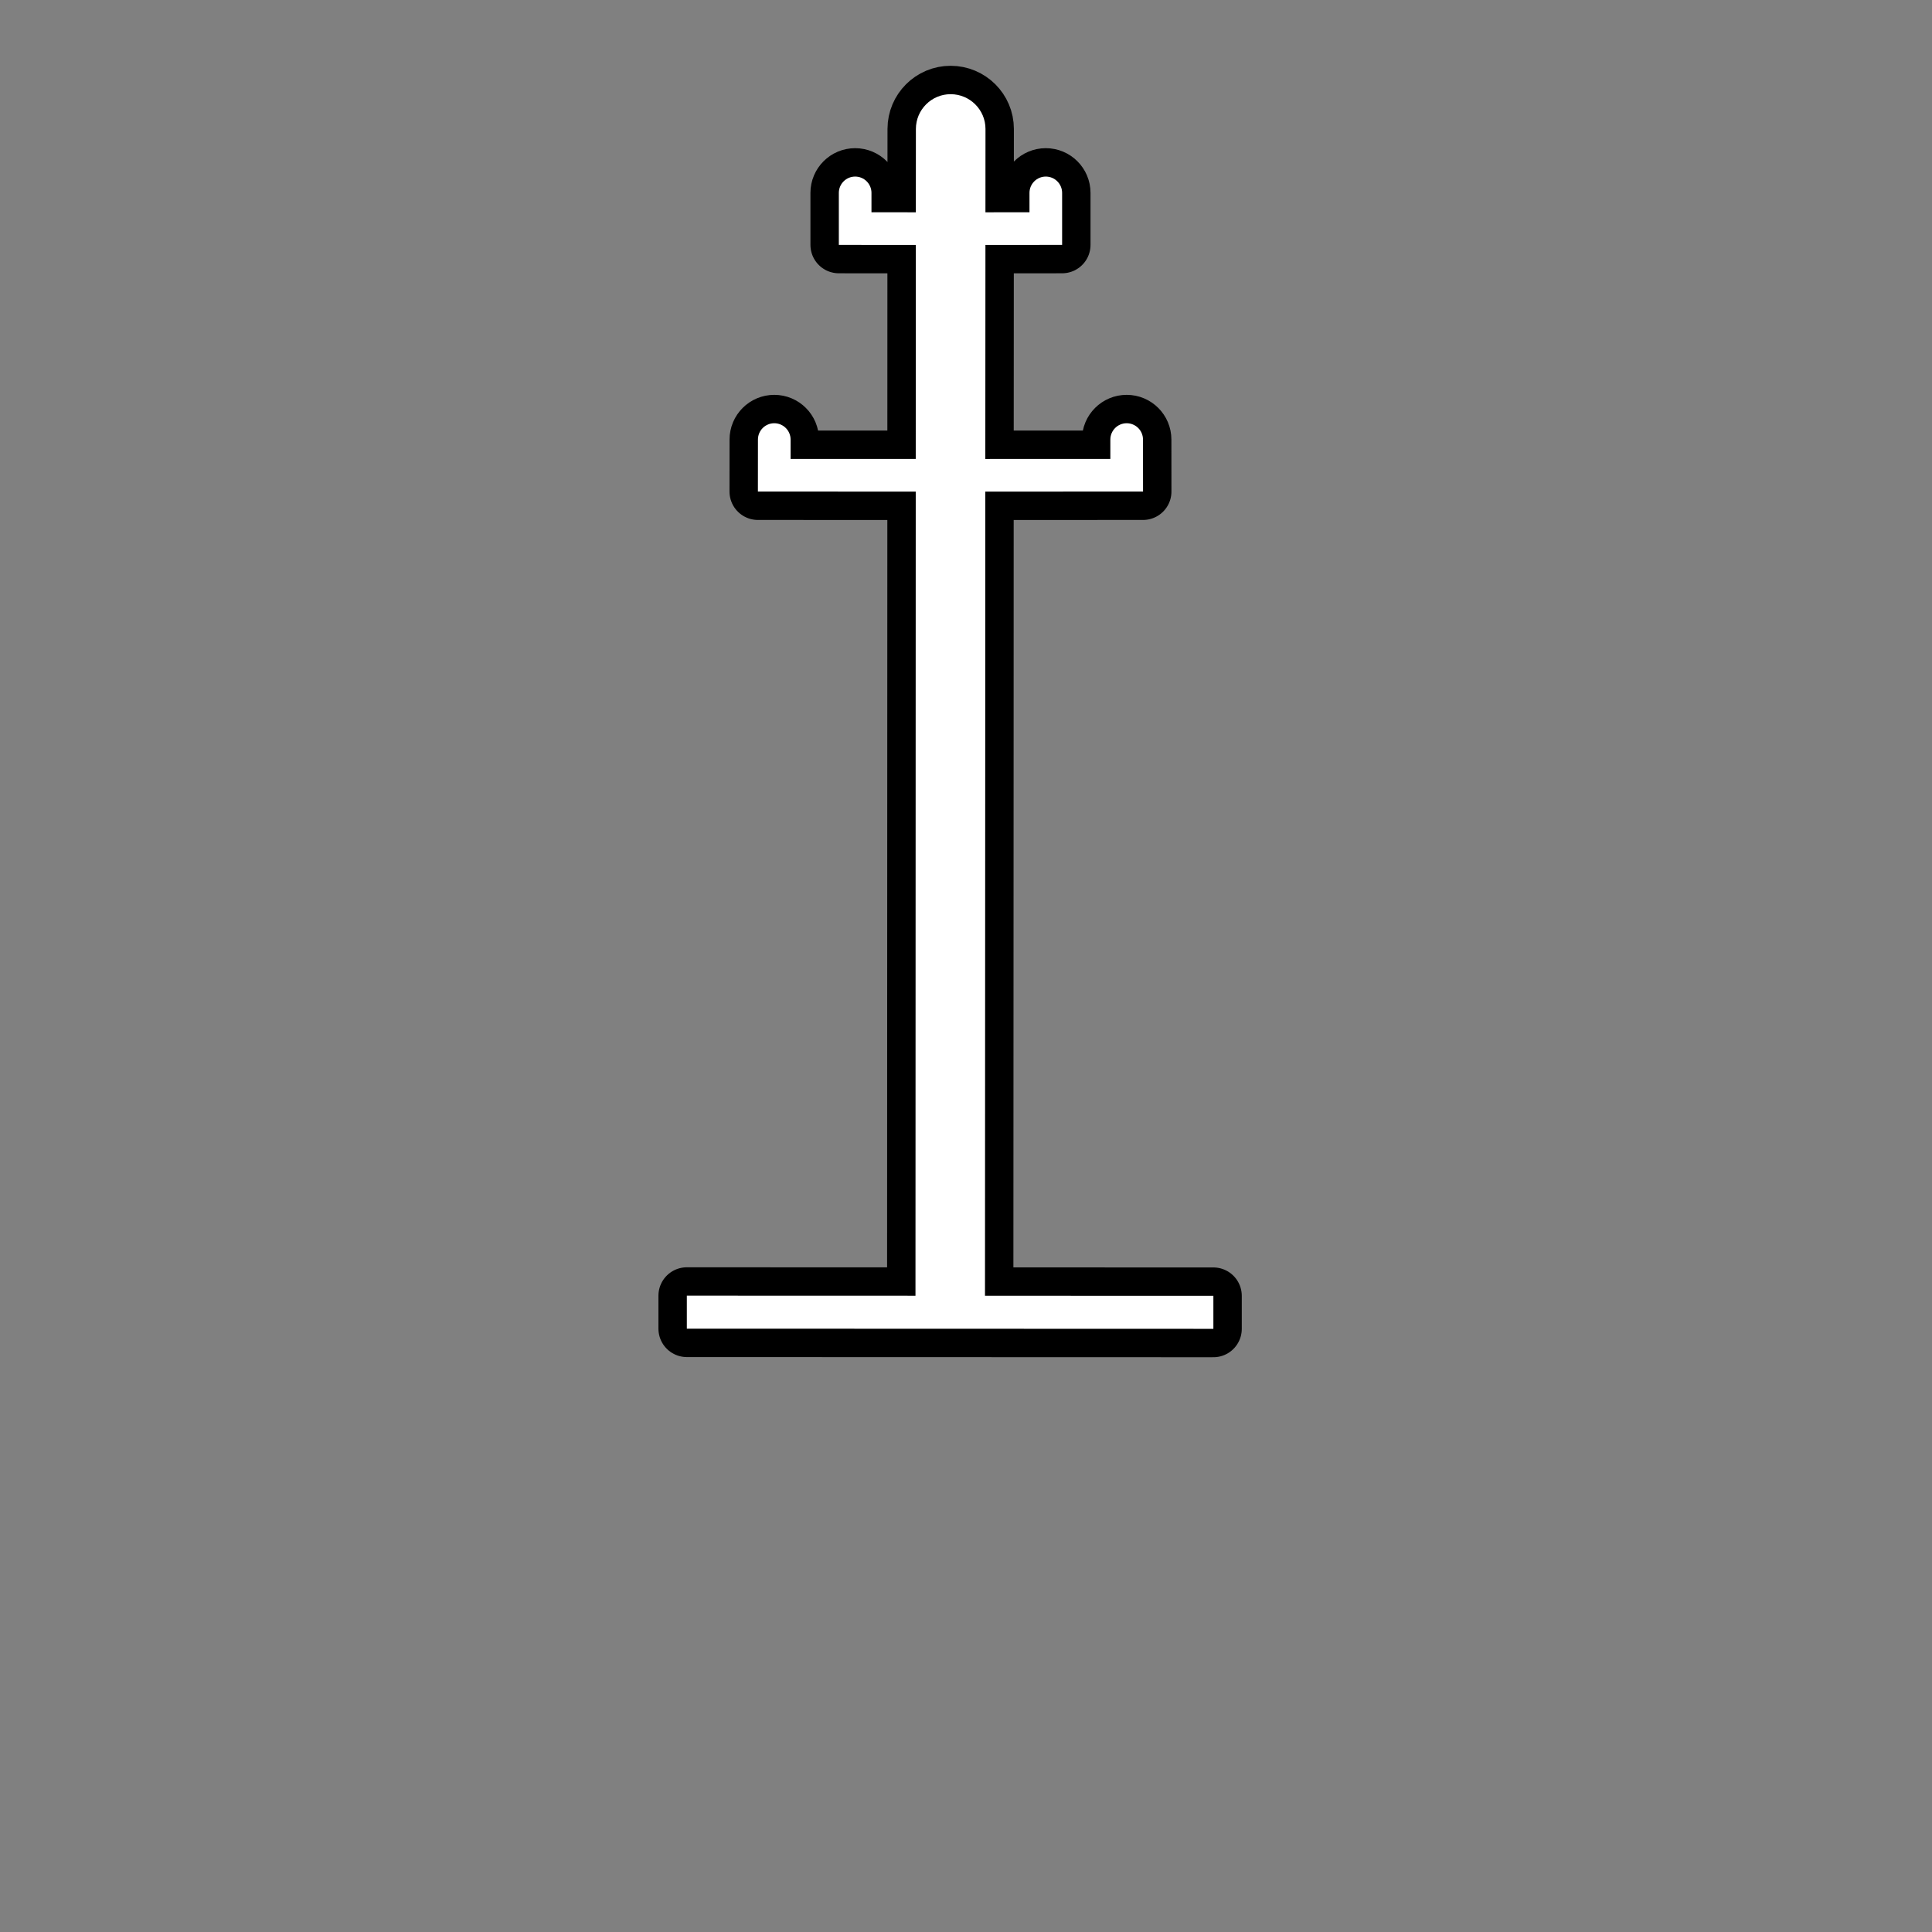
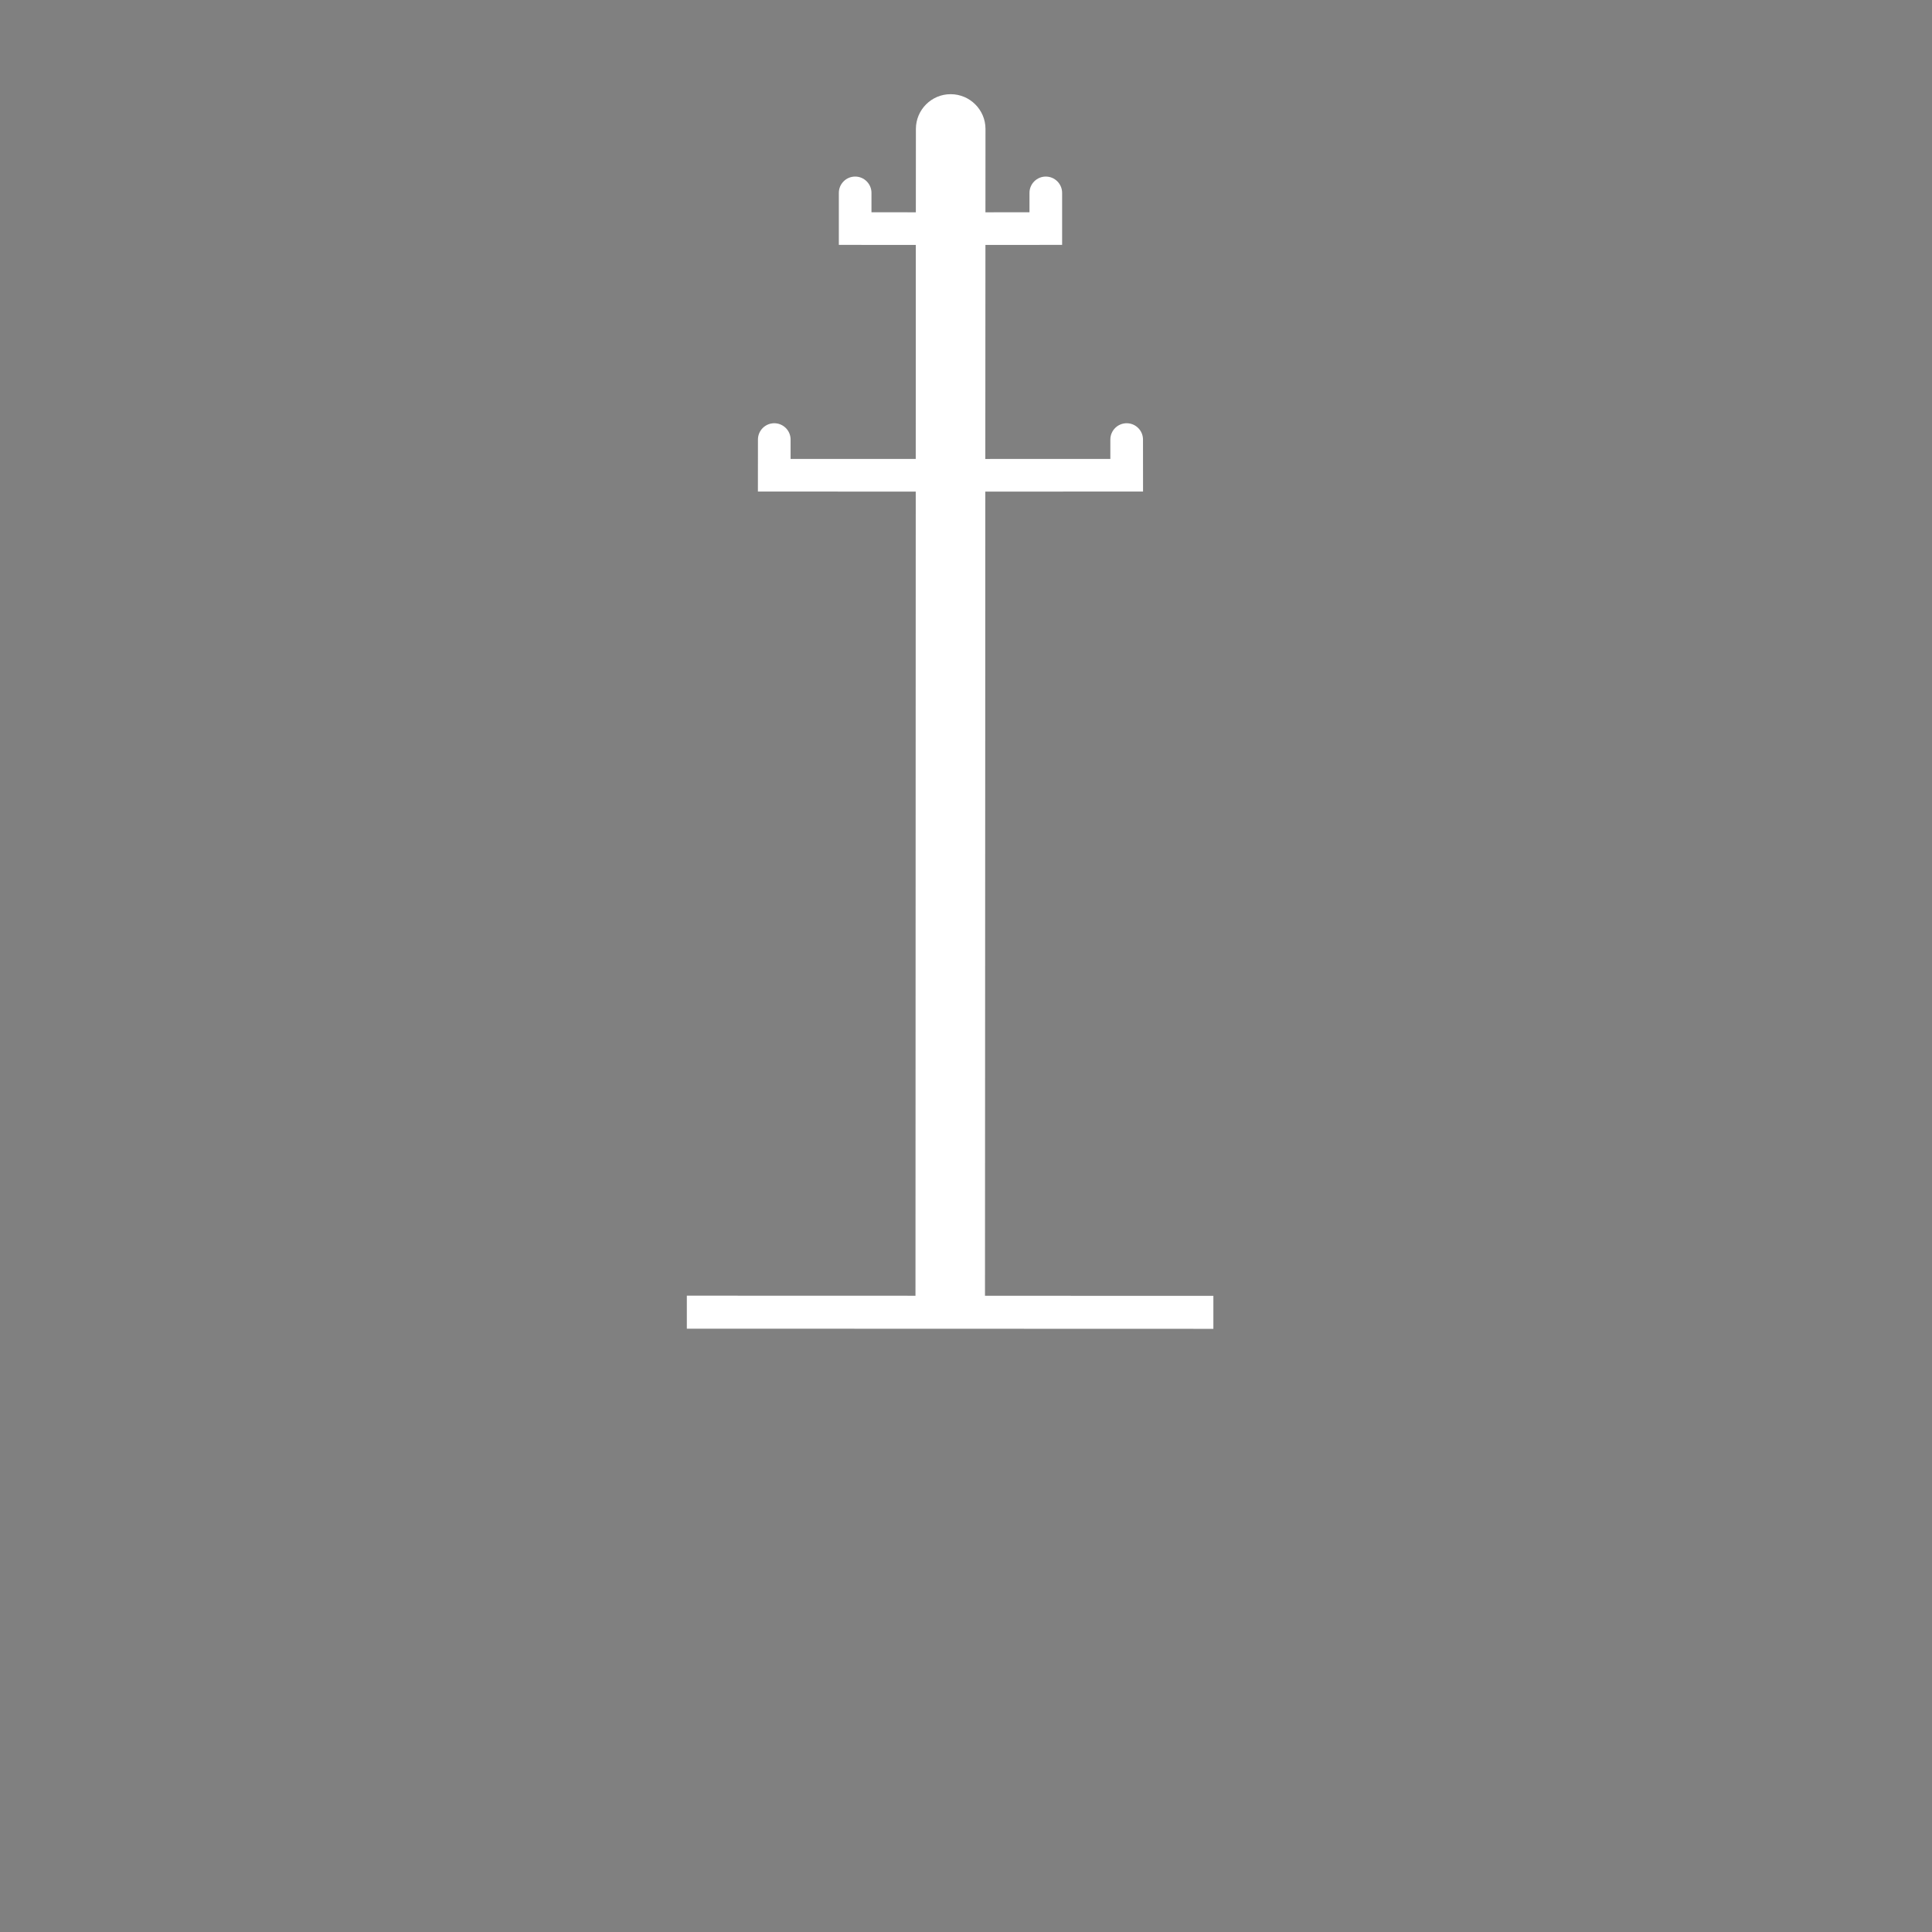
<svg xmlns="http://www.w3.org/2000/svg" version="1.1" x="0px" y="0px" width="170.079px" height="170.079px" viewBox="0 0 170.079 170.079" enable-background="new 0 0 170.079 170.079" xml:space="preserve">
  <rect x="0" y="0" width="170.079" height="170.079" fill="#808080" stroke="none" />
  <g id="Layer_2">
</g>
  <g id="Layer_1">
    <g>
      <g>
        <path d="M80.629,24.891c0,0.029,0,0.059-0.008,0.088v-0.201C80.629,24.812,80.629,24.855,80.629,24.891z" />
      </g>
-       <path fill="#FFFFFF" stroke="#000000" stroke-width="5" stroke-linecap="round" stroke-linejoin="round" d="M86.711,114.071    l0.021-48.845l0.006-21.949l13.887-0.004l-0.004-4.578c0-0.793-0.644-1.436-1.437-1.436s-1.437,0.643-1.437,1.436V40.4    L86.74,40.404l0.001-2.381v-0.129l0.009-16.332l6.751-0.004V16.98c0-0.793-0.643-1.436-1.437-1.436    c-0.793,0-1.436,0.643-1.436,1.436v1.705l-3.877,0.004l0.004-7.338c0-1.688-1.377-3.059-3.063-3.059    c-1.687-0.006-3.063,1.371-3.063,3.059l-0.005,7.338l-3.906-0.004V16.98c0-0.793-0.643-1.436-1.436-1.436    c-0.794,0-1.437,0.643-1.437,1.436v4.578l6.776,0.004l-0.001,1.9c0.008,0.008,0.008,0.016,0,0.029v0.201    c0.008,0.008,0.008,0.008,0,0.014c0.008,0.014,0,0.037,0,0.051l-0.005,16.646L69.598,40.4v-1.705c0-0.793-0.644-1.436-1.437-1.436    s-1.437,0.643-1.437,1.436l-0.004,4.578l13.895,0.004l-0.002,7.598l-0.021,63.194l-20.128-0.006v2.904l46.353,0.014v-2.904    L86.711,114.071z" />
      <path fill="#FFFFFF" d="M86.711,114.071l0.021-48.845l0.006-21.949l13.887-0.004l-0.004-4.578c0-0.793-0.644-1.436-1.437-1.436    s-1.437,0.643-1.437,1.436V40.4L86.74,40.404l0.001-2.381v-0.129l0.009-16.332l6.751-0.004V16.98c0-0.793-0.643-1.436-1.437-1.436    c-0.793,0-1.436,0.643-1.436,1.436v1.705l-3.877,0.004l0.004-7.338c0-1.688-1.377-3.059-3.063-3.059    c-1.687-0.006-3.063,1.371-3.063,3.059l-0.005,7.338l-3.906-0.004V16.98c0-0.793-0.643-1.436-1.436-1.436    c-0.794,0-1.437,0.643-1.437,1.436v4.578l6.776,0.004l-0.001,1.9c0.008,0.008,0.008,0.016,0,0.029v0.201    c0.008,0.008,0.008,0.008,0,0.014c0.008,0.014,0,0.037,0,0.051l-0.005,16.646L69.598,40.4v-1.705c0-0.793-0.644-1.436-1.437-1.436    s-1.437,0.643-1.437,1.436l-0.004,4.578l13.895,0.004l-0.002,7.598l-0.021,63.194l-20.128-0.006v2.904l46.353,0.014v-2.904    L86.711,114.071z" />
    </g>
  </g>
</svg>